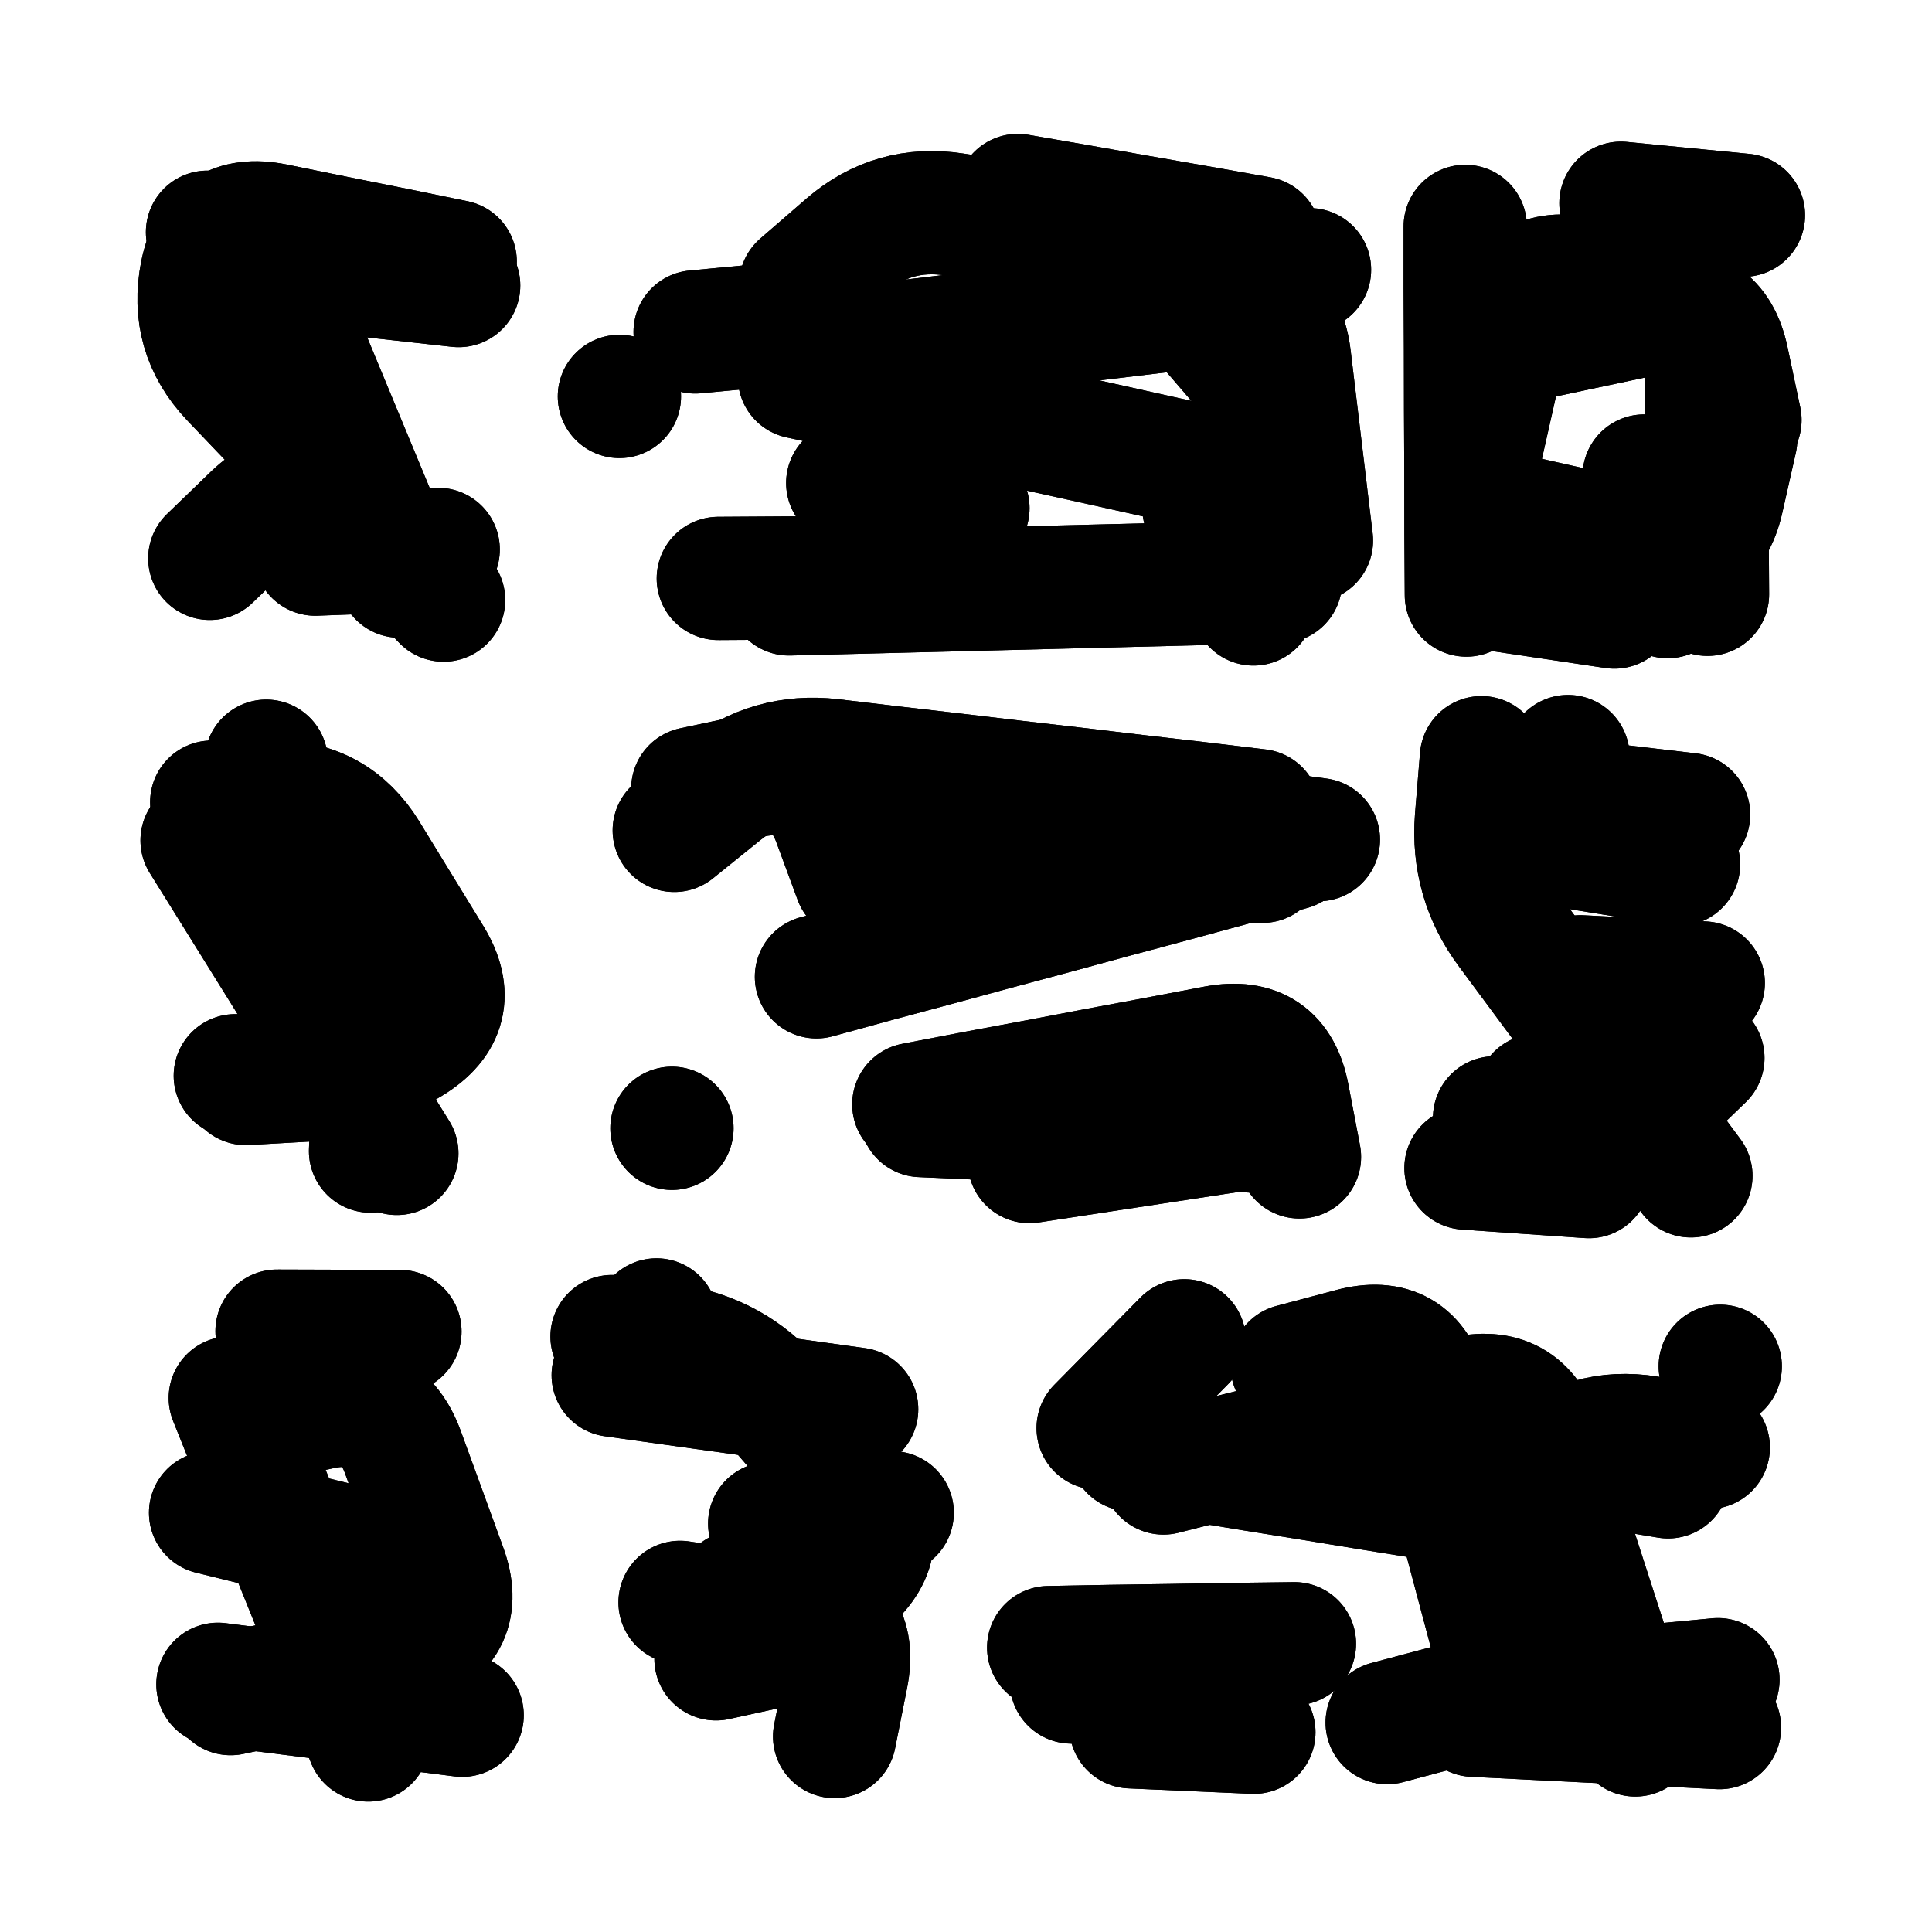
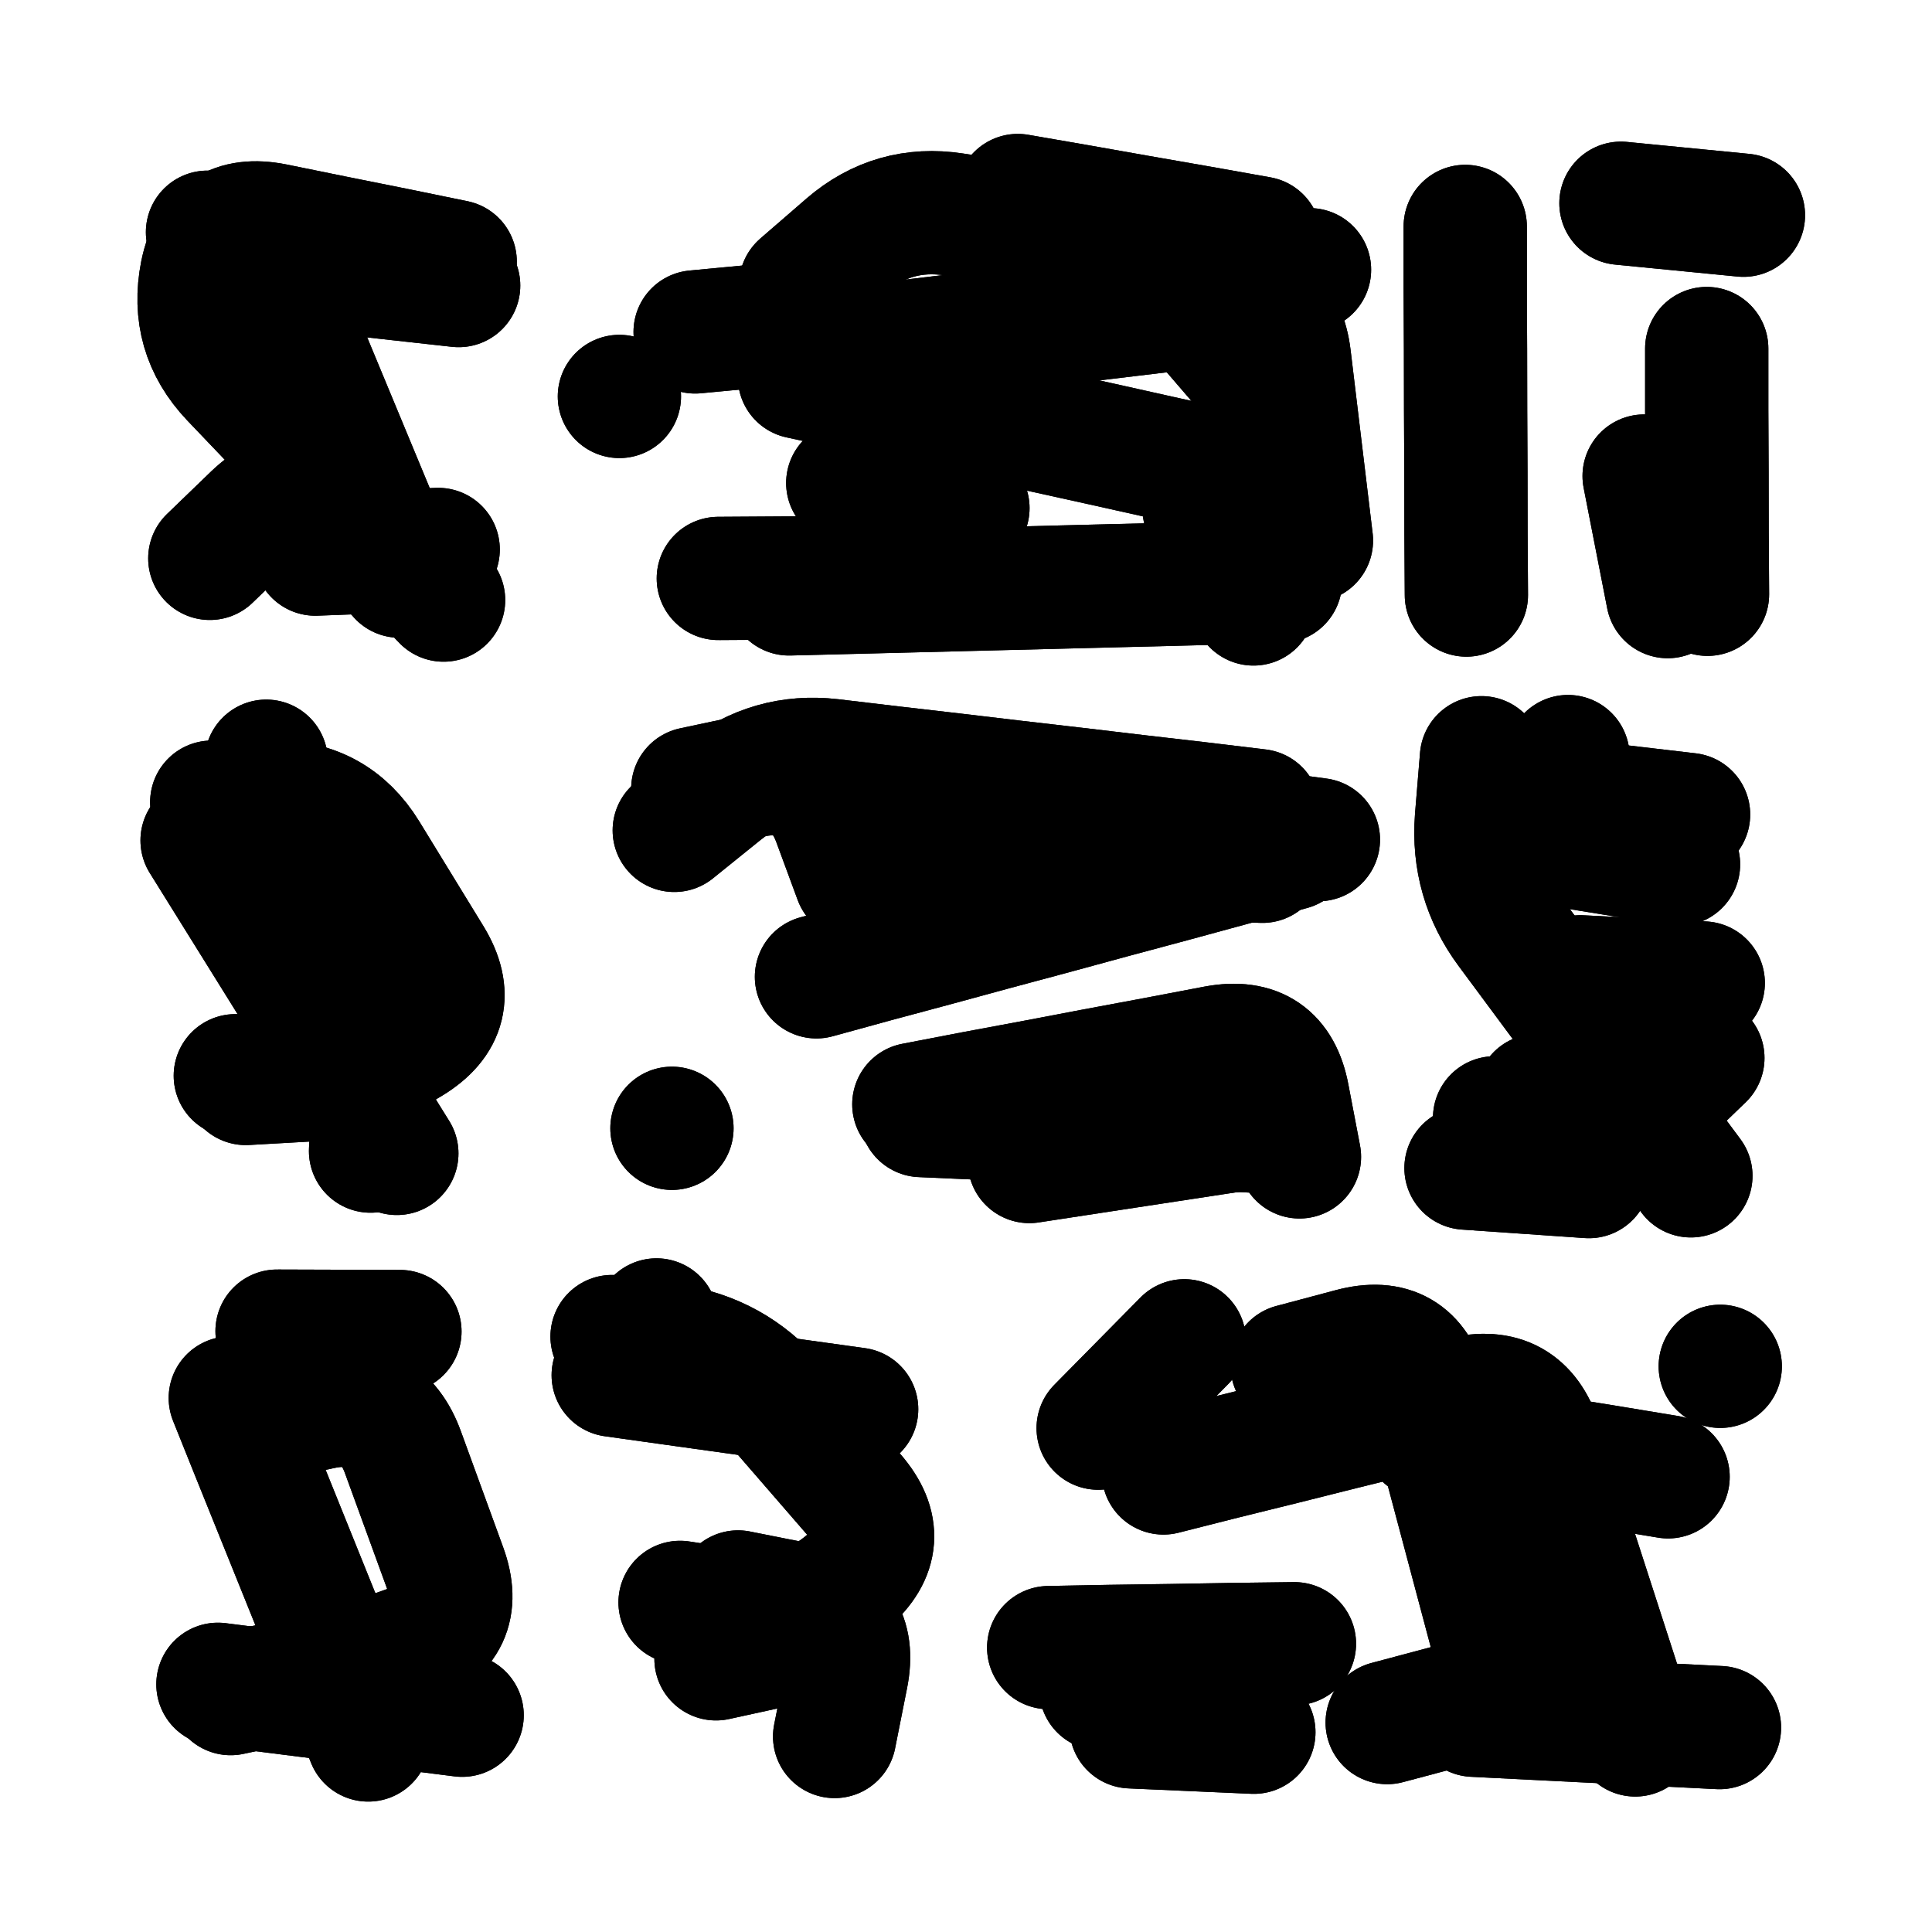
<svg xmlns="http://www.w3.org/2000/svg" viewBox="0 0 5000 5000">
  <title>Infinite Scribble #3668</title>
  <defs>
    <filter id="piece_3668_255_255_filter" x="-100" y="-100" width="5200" height="5200" filterUnits="userSpaceOnUse">
      <feGaussianBlur in="SourceGraphic" result="lineShape_1" stdDeviation="15950e-3" />
      <feColorMatrix in="lineShape_1" result="lineShape" type="matrix" values="1 0 0 0 0  0 1 0 0 0  0 0 1 0 0  0 0 0 19140e-3 -9570e-3" />
      <feGaussianBlur in="lineShape" result="shrank_blurred" stdDeviation="15316e-3" />
      <feColorMatrix in="shrank_blurred" result="shrank" type="matrix" values="1 0 0 0 0 0 1 0 0 0 0 0 1 0 0 0 0 0 14569e-3 -9569e-3" />
      <feColorMatrix in="lineShape" result="border_filled" type="matrix" values="0.5 0 0 0 -0.15  0 0.5 0 0 -0.15  0 0 0.5 0 -0.15  0 0 0 1 0" />
      <feComposite in="border_filled" in2="shrank" result="border" operator="out" />
      <feColorMatrix in="lineShape" result="adjustedColor" type="matrix" values="0.95 0 0 0 -0.05  0 0.95 0 0 -0.05  0 0 0.95 0 -0.05  0 0 0 1 0" />
      <feMorphology in="lineShape" result="frost1_shrink" operator="erode" radius="31900e-3" />
      <feColorMatrix in="frost1_shrink" result="frost1" type="matrix" values="2 0 0 0 0.05  0 2 0 0 0.05  0 0 2 0 0.05  0 0 0 0.5 0" />
      <feMorphology in="lineShape" result="frost2_shrink" operator="erode" radius="95700e-3" />
      <feColorMatrix in="frost2_shrink" result="frost2" type="matrix" values="2 0 0 0 0.35  0 2 0 0 0.35  0 0 2 0 0.35  0 0 0 0.5 0" />
      <feMerge result="shapes_linestyle_colors">
        <feMergeNode in="frost1" />
        <feMergeNode in="frost2" />
      </feMerge>
      <feTurbulence result="shapes_linestyle_linestyle_turbulence" type="turbulence" baseFrequency="94e-3" numOctaves="2" />
      <feDisplacementMap in="shapes_linestyle_colors" in2="shapes_linestyle_linestyle_turbulence" result="frost" scale="-212666e-3" xChannelSelector="R" yChannelSelector="G" />
      <feMerge result="shapes_linestyle">
        <feMergeNode in="adjustedColor" />
        <feMergeNode in="frost" />
      </feMerge>
      <feComposite in="shapes_linestyle" in2="shrank" result="shapes_linestyle_cropped" operator="atop" />
      <feComposite in="border" in2="shapes_linestyle_cropped" result="shapes" operator="over" />
    </filter>
    <filter id="piece_3668_255_255_shadow" x="-100" y="-100" width="5200" height="5200" filterUnits="userSpaceOnUse">
      <feColorMatrix in="SourceGraphic" result="result_blackened" type="matrix" values="0 0 0 0 0  0 0 0 0 0  0 0 0 0 0  0 0 0 0.8 0" />
      <feGaussianBlur in="result_blackened" result="result_blurred" stdDeviation="95700e-3" />
      <feComposite in="SourceGraphic" in2="result_blurred" result="result" operator="over" />
    </filter>
    <filter id="piece_3668_255_255_overall" x="-100" y="-100" width="5200" height="5200" filterUnits="userSpaceOnUse">
      <feTurbulence result="background_texture_bumps" type="fractalNoise" baseFrequency="38e-3" numOctaves="3" />
      <feDiffuseLighting in="background_texture_bumps" result="background_texture" surfaceScale="1" diffuseConstant="2" lighting-color="#555">
        <feDistantLight azimuth="225" elevation="20" />
      </feDiffuseLighting>
      <feMorphology in="SourceGraphic" result="background_glow_1_thicken" operator="dilate" radius="38850e-3" />
      <feColorMatrix in="background_glow_1_thicken" result="background_glow_1_thicken_colored" type="matrix" values="0 0 0 0 0  0 0 0 0 0  0 0 0 0 0  0 0 0 1 0" />
      <feGaussianBlur in="background_glow_1_thicken_colored" result="background_glow_1" stdDeviation="103600e-3" />
      <feMorphology in="SourceGraphic" result="background_glow_2_thicken" operator="dilate" radius="0" />
      <feColorMatrix in="background_glow_2_thicken" result="background_glow_2_thicken_colored" type="matrix" values="0 0 0 0 0  0 0 0 0 0  0 0 0 0 0  0 0 0 0 0" />
      <feGaussianBlur in="background_glow_2_thicken_colored" result="background_glow_2" stdDeviation="0" />
      <feComposite in="background_glow_1" in2="background_glow_2" result="background_glow" operator="out" />
      <feBlend in="background_glow" in2="background_texture" result="background_merged" mode="normal" />
      <feColorMatrix in="background_merged" result="background" type="matrix" values="0.2 0 0 0 0  0 0.2 0 0 0  0 0 0.2 0 0  0 0 0 1 0" />
    </filter>
    <clipPath id="piece_3668_255_255_clip">
      <rect x="0" y="0" width="5000" height="5000" />
    </clipPath>
    <g id="layer_4" filter="url(#piece_3668_255_255_filter)" stroke-width="319" stroke-linecap="round" fill="none">
      <path d="M 871 704 L 1187 739 M 992 1454 Q 992 1454 882 1339 Q 772 1225 657 1335 L 543 1445" stroke="hsl(241,100%,66%)" />
      <path d="M 2069 976 Q 2069 976 2224 1010 Q 2380 1045 2535 1079 Q 2691 1114 2846 1148 Q 3002 1183 3157 1217 Q 3313 1252 3278 1407 L 3244 1563 M 3260 616 Q 3260 616 3103 588 Q 2947 561 2790 533 L 2634 506 M 1859 1497 L 2177 1495" stroke="hsl(254,100%,64%)" />
      <path d="M 4255 1232 L 4316 1544 M 4195 526 L 4512 557" stroke="hsl(268,100%,63%)" />
      <path d="M 636 2804 L 954 2786 M 689 1970 L 751 2282" stroke="hsl(260,100%,63%)" />
      <path d="M 2384 2887 Q 2384 2887 2543 2894 Q 2702 2902 2861 2909 Q 3020 2917 3179 2924 L 3338 2932 M 2631 2205 Q 2631 2205 2790 2211 Q 2949 2217 3108 2223 L 3267 2229 M 2214 2274 Q 2214 2274 2159 2125 Q 2104 1976 1948 2008 L 1793 2041" stroke="hsl(274,100%,60%)" />
      <path d="M 4376 3043 Q 4376 3043 4281 2915 Q 4187 2788 4092 2660 Q 3998 2533 3903 2405 Q 3809 2278 3821 2119 L 3834 1961" stroke="hsl(291,100%,58%)" />
      <path d="M 717 3445 L 1035 3446 M 564 4359 Q 564 4359 722 4379 Q 880 4399 1038 4419 L 1196 4439" stroke="hsl(280,100%,58%)" />
      <path d="M 1760 4147 Q 1760 4147 1917 4171 Q 2074 4196 2194 4092 Q 2314 3988 2210 3868 Q 2106 3748 2002 3628 Q 1898 3508 1741 3483 L 1584 3459" stroke="hsl(292,100%,57%)" />
-       <path d="M 3812 4409 Q 3812 4409 3970 4393 Q 4129 4378 4287 4362 L 4446 4347 M 2927 3752 Q 2927 3752 3084 3777 Q 3241 3803 3398 3828 Q 3555 3854 3712 3879 Q 3869 3905 3988 3800 Q 4107 3695 4264 3720 L 4421 3746 M 3091 4365 L 2773 4353" stroke="hsl(315,100%,52%)" />
    </g>
    <g id="layer_3" filter="url(#piece_3668_255_255_filter)" stroke-width="319" stroke-linecap="round" fill="none">
      <path d="M 1148 1553 Q 1148 1553 1038 1438 Q 929 1323 819 1208 Q 710 1093 600 978 Q 491 863 522 707 Q 554 551 710 582 Q 866 614 1022 645 L 1178 677" stroke="hsl(264,100%,69%)" />
      <path d="M 3116 1316 Q 3116 1316 3236 1212 Q 3356 1109 3252 989 Q 3149 869 3045 749 Q 2942 629 2784 604 Q 2627 580 2469 555 Q 2312 531 2192 634 L 2072 738 M 2194 1250 L 2505 1315 M 1603 1026 L 1603 1026" stroke="hsl(279,100%,66%)" />
-       <path d="M 3815 908 Q 3815 908 3970 875 Q 4126 842 4281 809 Q 4437 776 4470 931 L 4503 1087 M 3863 1524 L 4178 1571" stroke="hsl(295,100%,63%)" />
      <path d="M 609 2784 Q 609 2784 768 2783 Q 927 2782 1062 2699 Q 1198 2616 1115 2480 Q 1032 2345 949 2209 Q 866 2074 707 2075 L 548 2076" stroke="hsl(285,100%,64%)" />
      <path d="M 2365 2858 Q 2365 2858 2521 2828 Q 2678 2799 2834 2769 Q 2991 2740 3147 2710 Q 3304 2681 3333 2837 L 3363 2994 M 3257 2098 Q 3257 2098 3099 2079 Q 2941 2061 2783 2042 Q 2625 2024 2467 2005 Q 2309 1987 2151 1968 Q 1993 1950 1869 2049 L 1745 2149" stroke="hsl(305,100%,60%)" />
      <path d="M 4090 2528 L 4408 2544 M 4058 1958 L 4058 1958 M 4112 3045 L 3794 3023" stroke="hsl(333,100%,55%)" />
      <path d="M 597 4383 Q 597 4383 752 4350 Q 908 4317 1057 4262 Q 1207 4208 1152 4058 Q 1098 3909 1043 3759 Q 989 3610 833 3643 L 678 3676" stroke="hsl(315,100%,59%)" />
      <path d="M 1587 3559 Q 1587 3559 1744 3581 Q 1902 3603 2059 3625 L 2217 3647 M 2164 4225 L 1853 4293" stroke="hsl(333,100%,54%)" />
      <path d="M 3689 3720 Q 3689 3720 3846 3745 Q 4003 3771 4160 3796 L 4317 3822 M 2714 4264 Q 2714 4264 2873 4261 Q 3032 4259 3191 4256 L 3350 4254 M 4450 4471 Q 4450 4471 4291 4463 Q 4132 4455 3973 4447 L 3814 4439 M 3065 3470 L 2842 3696" stroke="hsl(2,100%,51%)" />
    </g>
    <g id="layer_2" filter="url(#piece_3668_255_255_filter)" stroke-width="319" stroke-linecap="round" fill="none">
      <path d="M 1034 1491 Q 1034 1491 973 1344 Q 912 1197 851 1050 Q 790 903 729 756 L 668 609" stroke="hsl(291,100%,71%)" />
      <path d="M 2755 646 Q 2755 646 2913 659 Q 3072 672 3230 685 L 3389 698 M 2042 1537 Q 2042 1537 2201 1533 Q 2360 1529 2519 1525 Q 2678 1521 2837 1517 Q 2996 1513 3155 1509 L 3314 1505 M 1799 859 L 2116 829" stroke="hsl(312,100%,67%)" />
      <path d="M 4417 902 Q 4417 902 4417 1061 Q 4418 1220 4418 1379 L 4419 1538 M 3792 586 Q 3792 586 3792 745 Q 3793 904 3793 1063 Q 3794 1222 3794 1381 L 3795 1540" stroke="hsl(342,100%,62%)" />
      <path d="M 989 2343 Q 989 2343 981 2502 Q 974 2661 966 2820 L 959 2979" stroke="hsl(322,100%,64%)" />
      <path d="M 2113 2528 Q 2113 2528 2266 2486 Q 2420 2445 2573 2403 Q 2727 2362 2880 2320 Q 3034 2279 3187 2237 L 3341 2196" stroke="hsl(354,100%,60%)" />
      <path d="M 4030 2186 L 4344 2237 M 3979 2835 L 3979 2835" stroke="hsl(7,100%,57%)" />
-       <path d="M 545 3915 Q 545 3915 699 3953 Q 854 3991 1008 4029 Q 1163 4067 1125 4221 L 1087 4376" stroke="hsl(2,100%,58%)" />
-       <path d="M 1992 3943 L 2309 3915" stroke="hsl(8,100%,56%)" />
      <path d="M 3344 3534 Q 3344 3534 3498 3493 Q 3652 3452 3693 3606 Q 3734 3760 3775 3914 Q 3816 4068 3857 4222 Q 3898 4376 3744 4417 L 3590 4458 M 4452 3536 L 4452 3536 M 2849 4371 L 3162 4429" stroke="hsl(18,100%,54%)" />
    </g>
    <g id="layer_1" filter="url(#piece_3668_255_255_filter)" stroke-width="319" stroke-linecap="round" fill="none">
      <path d="M 537 601 Q 537 601 694 626 Q 851 652 1008 677 L 1165 703 M 816 1434 L 1134 1422" stroke="hsl(330,100%,71%)" />
      <path d="M 2054 919 Q 2054 919 2212 900 Q 2370 881 2528 862 Q 2686 843 2844 824 Q 3002 805 3160 786 Q 3318 767 3337 925 Q 3356 1083 3375 1241 L 3394 1399" stroke="hsl(0,100%,68%)" />
-       <path d="M 4492 1137 Q 4492 1137 4457 1292 Q 4422 1448 4266 1413 Q 4111 1378 3955 1343 Q 3800 1308 3835 1152 Q 3870 997 3905 841 Q 3940 686 4095 721 L 4251 756" stroke="hsl(11,100%,65%)" />
      <path d="M 1027 2985 Q 1027 2985 943 2850 Q 859 2715 775 2580 Q 691 2445 607 2310 L 523 2175" stroke="hsl(5,100%,66%)" />
      <path d="M 2664 3006 Q 2664 3006 2821 2982 Q 2979 2958 3136 2934 L 3294 2910 M 2219 2249 Q 2219 2249 2377 2270 Q 2535 2291 2657 2190 Q 2780 2089 2938 2110 Q 3096 2131 3254 2152 L 3412 2173 M 1739 2920 L 1739 2920" stroke="hsl(14,100%,63%)" />
      <path d="M 4054 2071 L 4370 2108 M 4407 2738 Q 4407 2738 4293 2848 Q 4179 2959 4023 2926 L 3868 2893" stroke="hsl(24,100%,61%)" />
      <path d="M 953 4503 Q 953 4503 893 4355 Q 834 4208 774 4060 Q 715 3913 655 3765 L 596 3618" stroke="hsl(18,100%,62%)" />
      <path d="M 1910 4120 Q 1910 4120 2066 4151 Q 2222 4182 2191 4338 L 2160 4494 M 1699 3416 L 1699 3416" stroke="hsl(24,100%,60%)" />
      <path d="M 4232 4490 Q 4232 4490 4183 4338 Q 4134 4187 4085 4035 Q 4036 3884 3987 3732 Q 3938 3581 3783 3619 Q 3629 3658 3474 3696 Q 3320 3735 3165 3773 L 3011 3812 M 3245 4483 L 2927 4469" stroke="hsl(34,100%,57%)" />
    </g>
  </defs>
  <g filter="url(#piece_3668_255_255_overall)" clip-path="url(#piece_3668_255_255_clip)">
    <use href="#layer_4" />
    <use href="#layer_3" />
    <use href="#layer_2" />
    <use href="#layer_1" />
  </g>
  <g clip-path="url(#piece_3668_255_255_clip)">
    <use href="#layer_4" filter="url(#piece_3668_255_255_shadow)" />
    <use href="#layer_3" filter="url(#piece_3668_255_255_shadow)" />
    <use href="#layer_2" filter="url(#piece_3668_255_255_shadow)" />
    <use href="#layer_1" filter="url(#piece_3668_255_255_shadow)" />
  </g>
</svg>